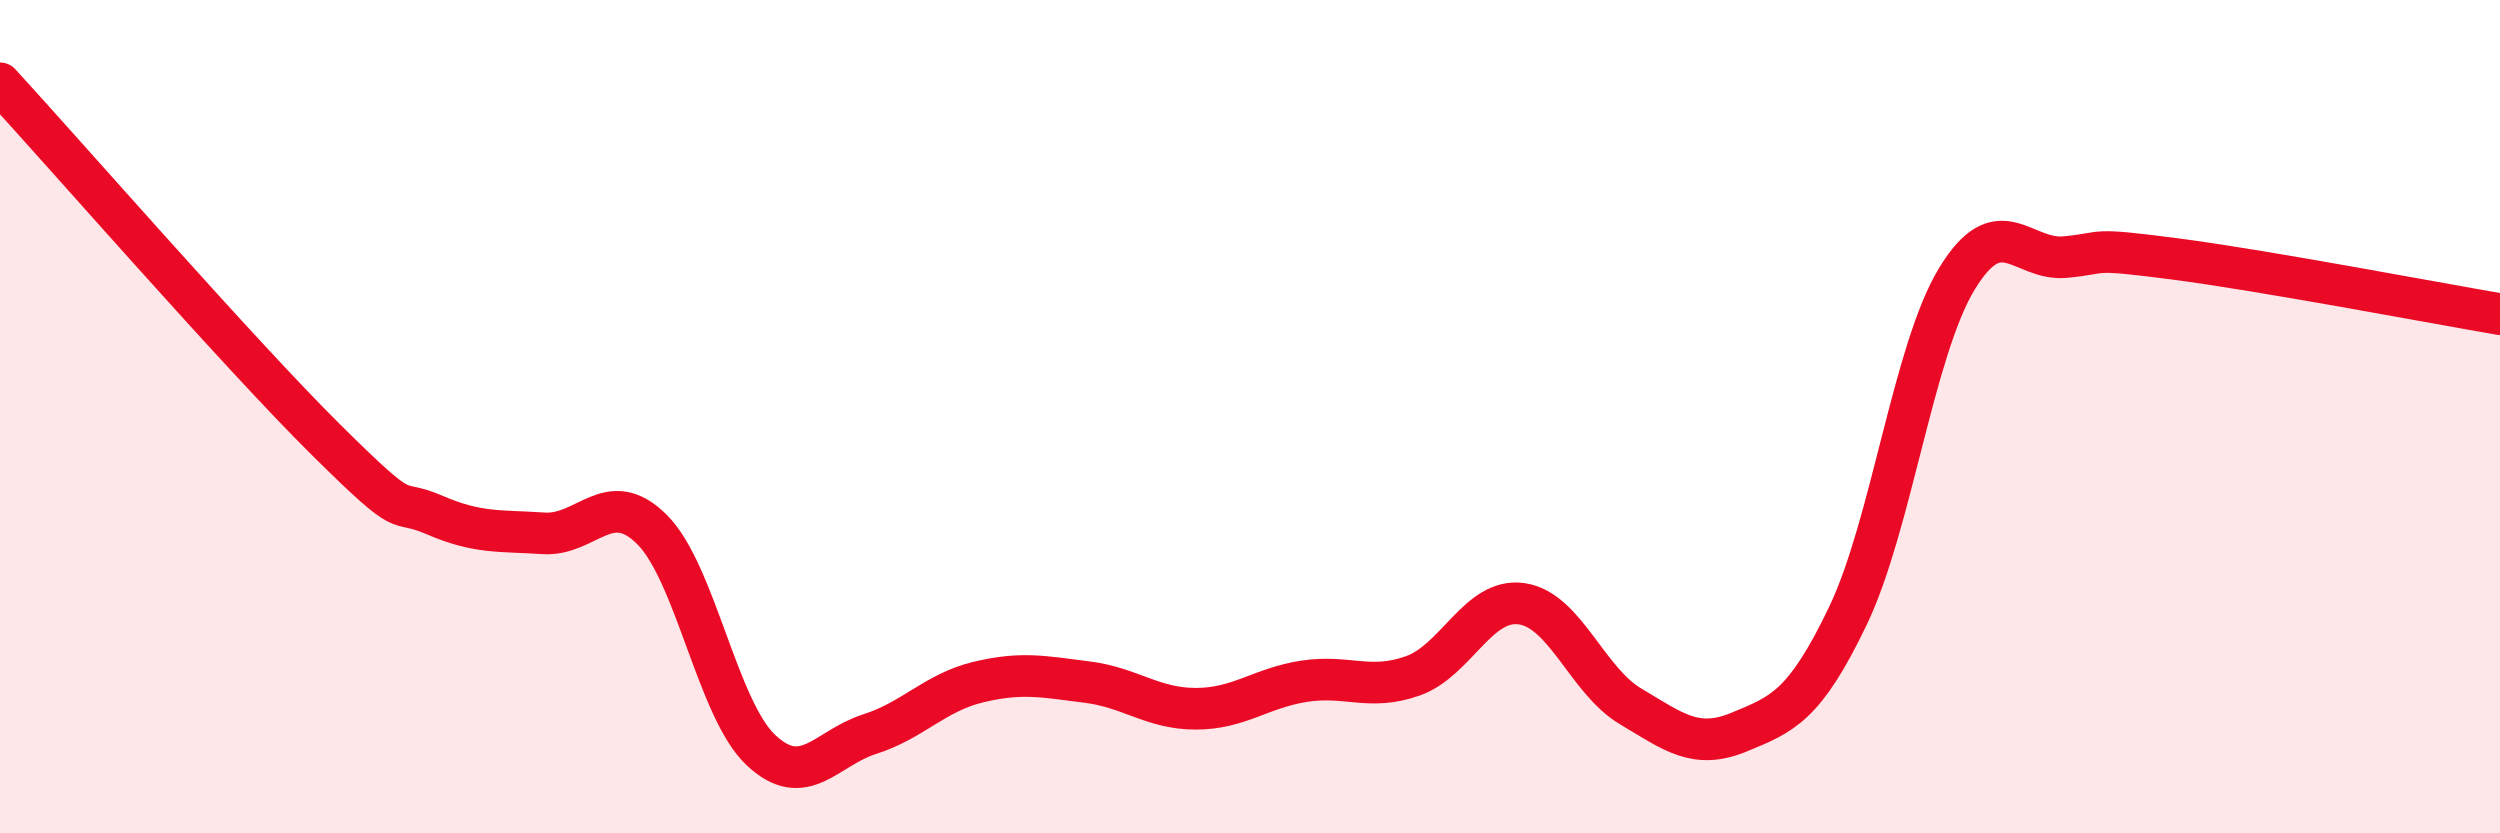
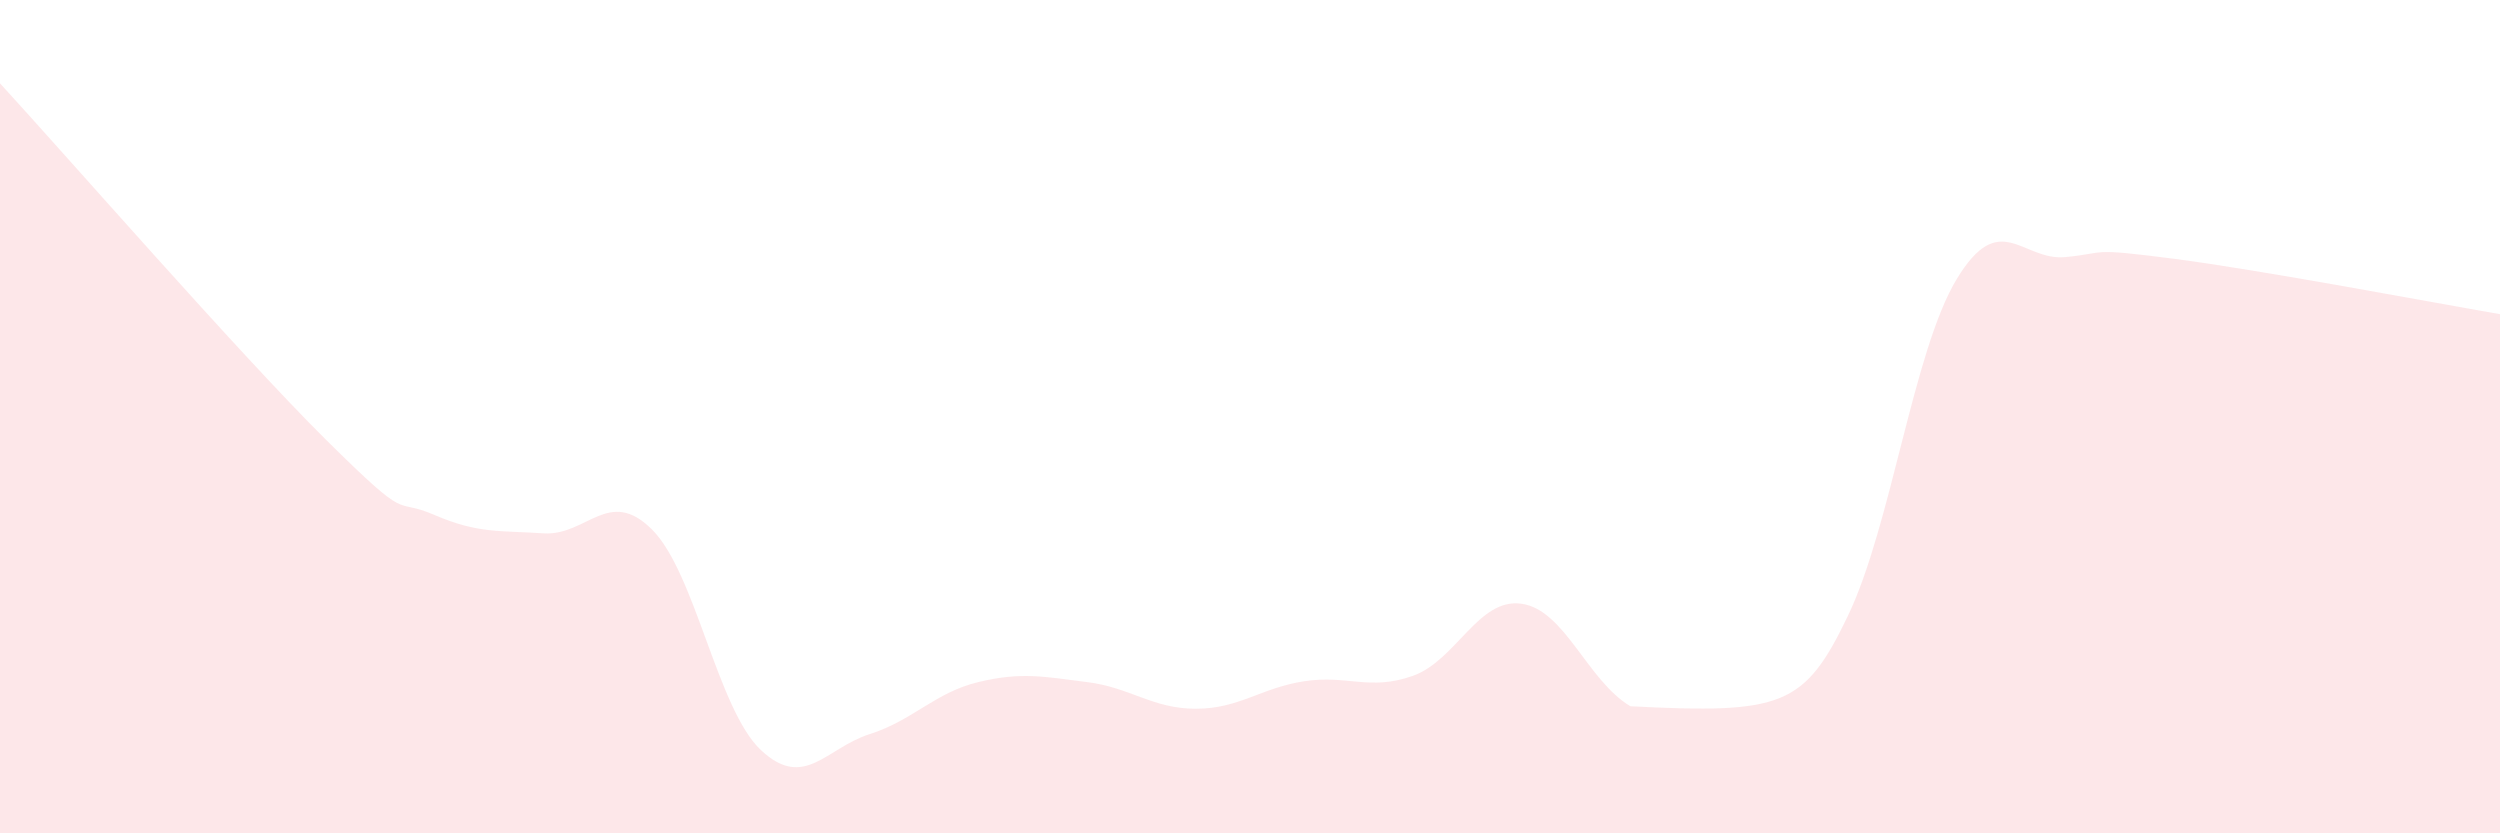
<svg xmlns="http://www.w3.org/2000/svg" width="60" height="20" viewBox="0 0 60 20">
-   <path d="M 0,2 C 1.57,3.71 5.74,8.49 7.83,10.56 C 9.92,12.63 9.39,11.91 10.43,12.36 C 11.47,12.81 12,12.73 13.04,12.8 C 14.08,12.87 14.61,11.67 15.65,12.71 C 16.69,13.75 17.22,17.02 18.26,18 C 19.3,18.98 19.83,17.95 20.87,17.62 C 21.91,17.29 22.44,16.62 23.48,16.37 C 24.52,16.12 25.05,16.24 26.09,16.37 C 27.13,16.5 27.66,17.01 28.7,17.01 C 29.74,17.01 30.26,16.51 31.3,16.35 C 32.34,16.19 32.87,16.59 33.91,16.22 C 34.95,15.85 35.48,14.34 36.52,14.49 C 37.56,14.64 38.09,16.33 39.13,16.95 C 40.17,17.57 40.7,18 41.74,17.57 C 42.78,17.14 43.31,16.95 44.35,14.78 C 45.39,12.61 45.92,8.42 46.96,6.7 C 48,4.98 48.53,6.27 49.57,6.17 C 50.61,6.07 50.08,5.94 52.17,6.21 C 54.26,6.48 58.43,7.27 60,7.54L60 20L0 20Z" fill="#EB0A25" opacity="0.1" stroke-linecap="round" stroke-linejoin="round" />
-   <path d="M 0,2 C 1.57,3.71 5.74,8.49 7.83,10.56 C 9.92,12.63 9.39,11.91 10.43,12.36 C 11.47,12.81 12,12.73 13.04,12.8 C 14.08,12.87 14.61,11.67 15.65,12.71 C 16.69,13.75 17.22,17.02 18.26,18 C 19.3,18.98 19.83,17.95 20.87,17.62 C 21.91,17.29 22.44,16.62 23.48,16.37 C 24.52,16.12 25.05,16.24 26.09,16.37 C 27.13,16.5 27.66,17.01 28.7,17.01 C 29.74,17.01 30.26,16.51 31.3,16.35 C 32.34,16.19 32.87,16.59 33.91,16.22 C 34.95,15.85 35.48,14.34 36.52,14.49 C 37.56,14.64 38.09,16.33 39.13,16.95 C 40.17,17.57 40.7,18 41.74,17.57 C 42.78,17.14 43.31,16.95 44.35,14.78 C 45.39,12.61 45.92,8.42 46.96,6.7 C 48,4.98 48.53,6.27 49.57,6.17 C 50.61,6.07 50.08,5.94 52.17,6.21 C 54.26,6.48 58.43,7.27 60,7.54" stroke="#EB0A25" stroke-width="1" fill="none" stroke-linecap="round" stroke-linejoin="round" />
+   <path d="M 0,2 C 1.57,3.71 5.74,8.49 7.83,10.56 C 9.92,12.63 9.39,11.91 10.43,12.36 C 11.47,12.81 12,12.73 13.04,12.8 C 14.08,12.87 14.61,11.67 15.65,12.71 C 16.69,13.75 17.22,17.02 18.26,18 C 19.3,18.98 19.83,17.95 20.87,17.62 C 21.91,17.29 22.44,16.62 23.48,16.37 C 24.52,16.12 25.05,16.24 26.09,16.37 C 27.13,16.5 27.66,17.01 28.7,17.01 C 29.74,17.01 30.26,16.51 31.3,16.35 C 32.34,16.19 32.87,16.59 33.91,16.22 C 34.95,15.85 35.48,14.34 36.52,14.49 C 37.56,14.64 38.09,16.33 39.13,16.95 C 42.78,17.14 43.31,16.95 44.35,14.78 C 45.39,12.61 45.92,8.42 46.96,6.7 C 48,4.98 48.53,6.27 49.57,6.17 C 50.61,6.07 50.08,5.94 52.17,6.21 C 54.26,6.48 58.43,7.27 60,7.54L60 20L0 20Z" fill="#EB0A25" opacity="0.1" stroke-linecap="round" stroke-linejoin="round" />
</svg>